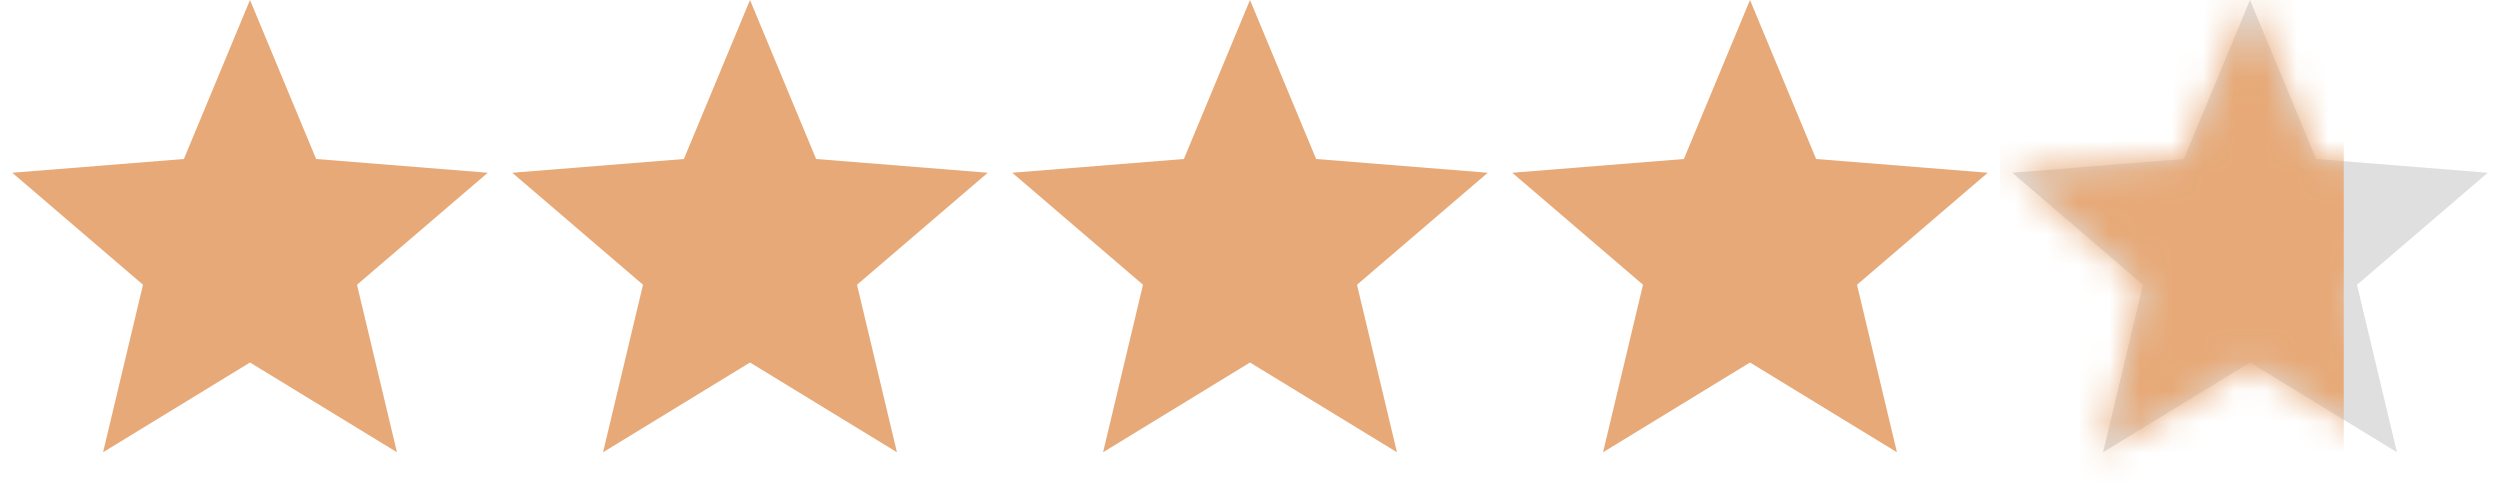
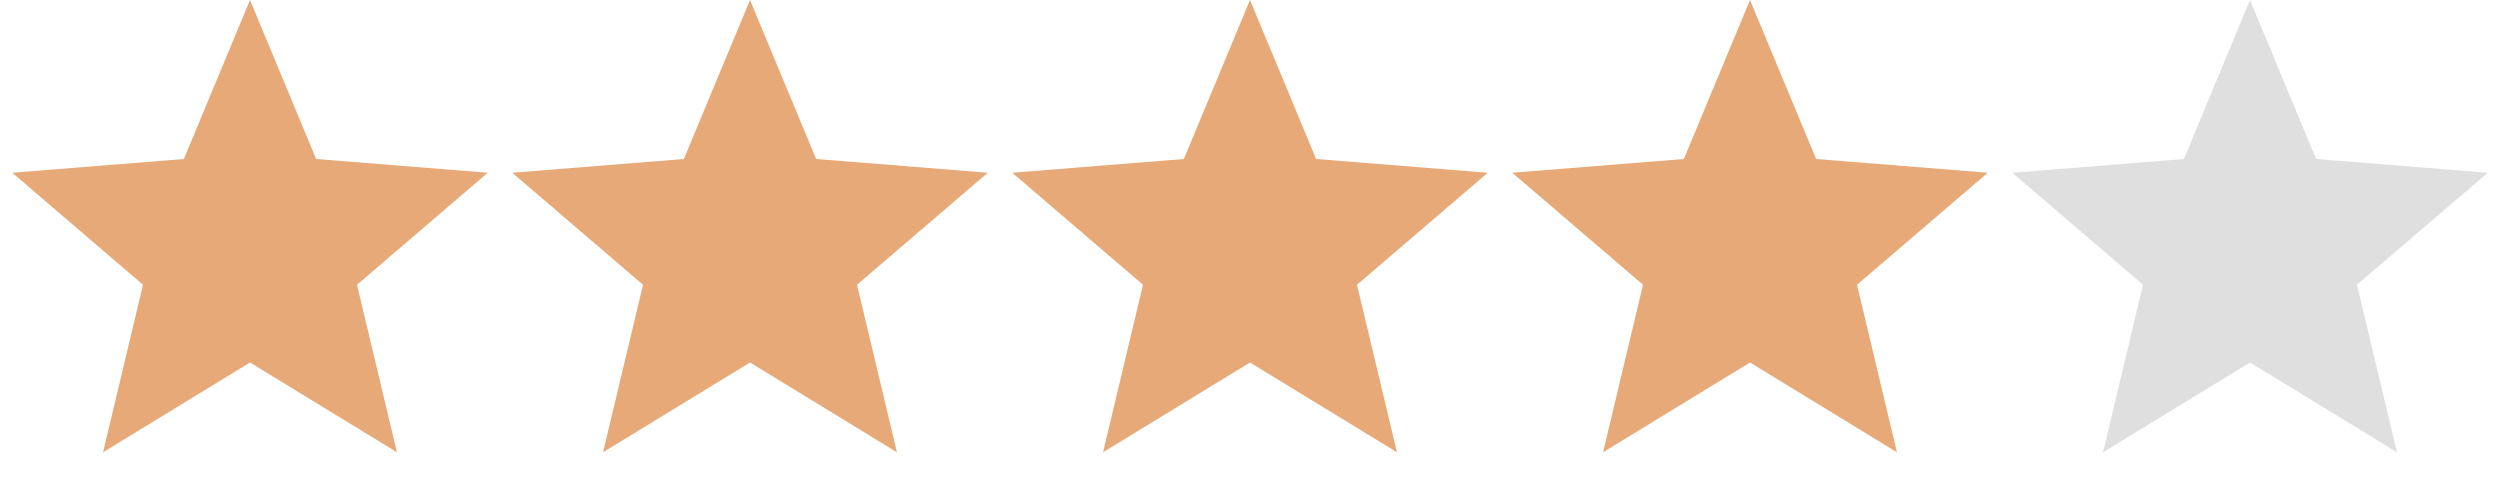
<svg xmlns="http://www.w3.org/2000/svg" width="80" height="16" viewBox="0 0 80 16" fill="none">
  <path fill-rule="evenodd" clip-rule="evenodd" d="m8 11.6-4.702 2.872 1.278-5.36L.392 5.528l5.492-.44L8 0l2.116 5.088 5.492.44-4.184 3.584 1.278 5.36L8 11.6ZM24 11.6l-4.702 2.872 1.278-5.36-4.184-3.584 5.492-.44L24 0l2.116 5.088 5.492.44-4.184 3.584 1.278 5.36L24 11.6ZM40 11.6l-4.702 2.872 1.278-5.36-4.184-3.584 5.492-.44L40 0l2.116 5.088 5.492.44-4.184 3.584 1.278 5.36L40 11.6ZM56 11.6l-4.702 2.872 1.278-5.36-4.184-3.584 5.492-.44L56 0l2.116 5.088 5.492.44-4.184 3.584 1.278 5.36L56 11.6Z" fill="#E7A977" />
  <path fill-rule="evenodd" clip-rule="evenodd" d="m72 11.6-4.702 2.872 1.278-5.36-4.184-3.584 5.492-.44L72 0l2.116 5.088 5.493.44-4.185 3.584 1.278 5.36L72 11.6Z" fill="#DFDFDF" />
  <mask id="a" style="mask-type:luminance" maskUnits="userSpaceOnUse" x="64" y="0" width="16" height="15">
-     <path fill-rule="evenodd" clip-rule="evenodd" d="m72 11.6-4.702 2.872 1.278-5.36-4.184-3.584 5.492-.44L72 0l2.116 5.088 5.493.44-4.185 3.584 1.278 5.36L72 11.6Z" fill="#fff" />
-   </mask>
+     </mask>
  <g mask="url(#a)">
    <path fill="#E7A977" d="M64 0h11v21H64z" />
  </g>
</svg>